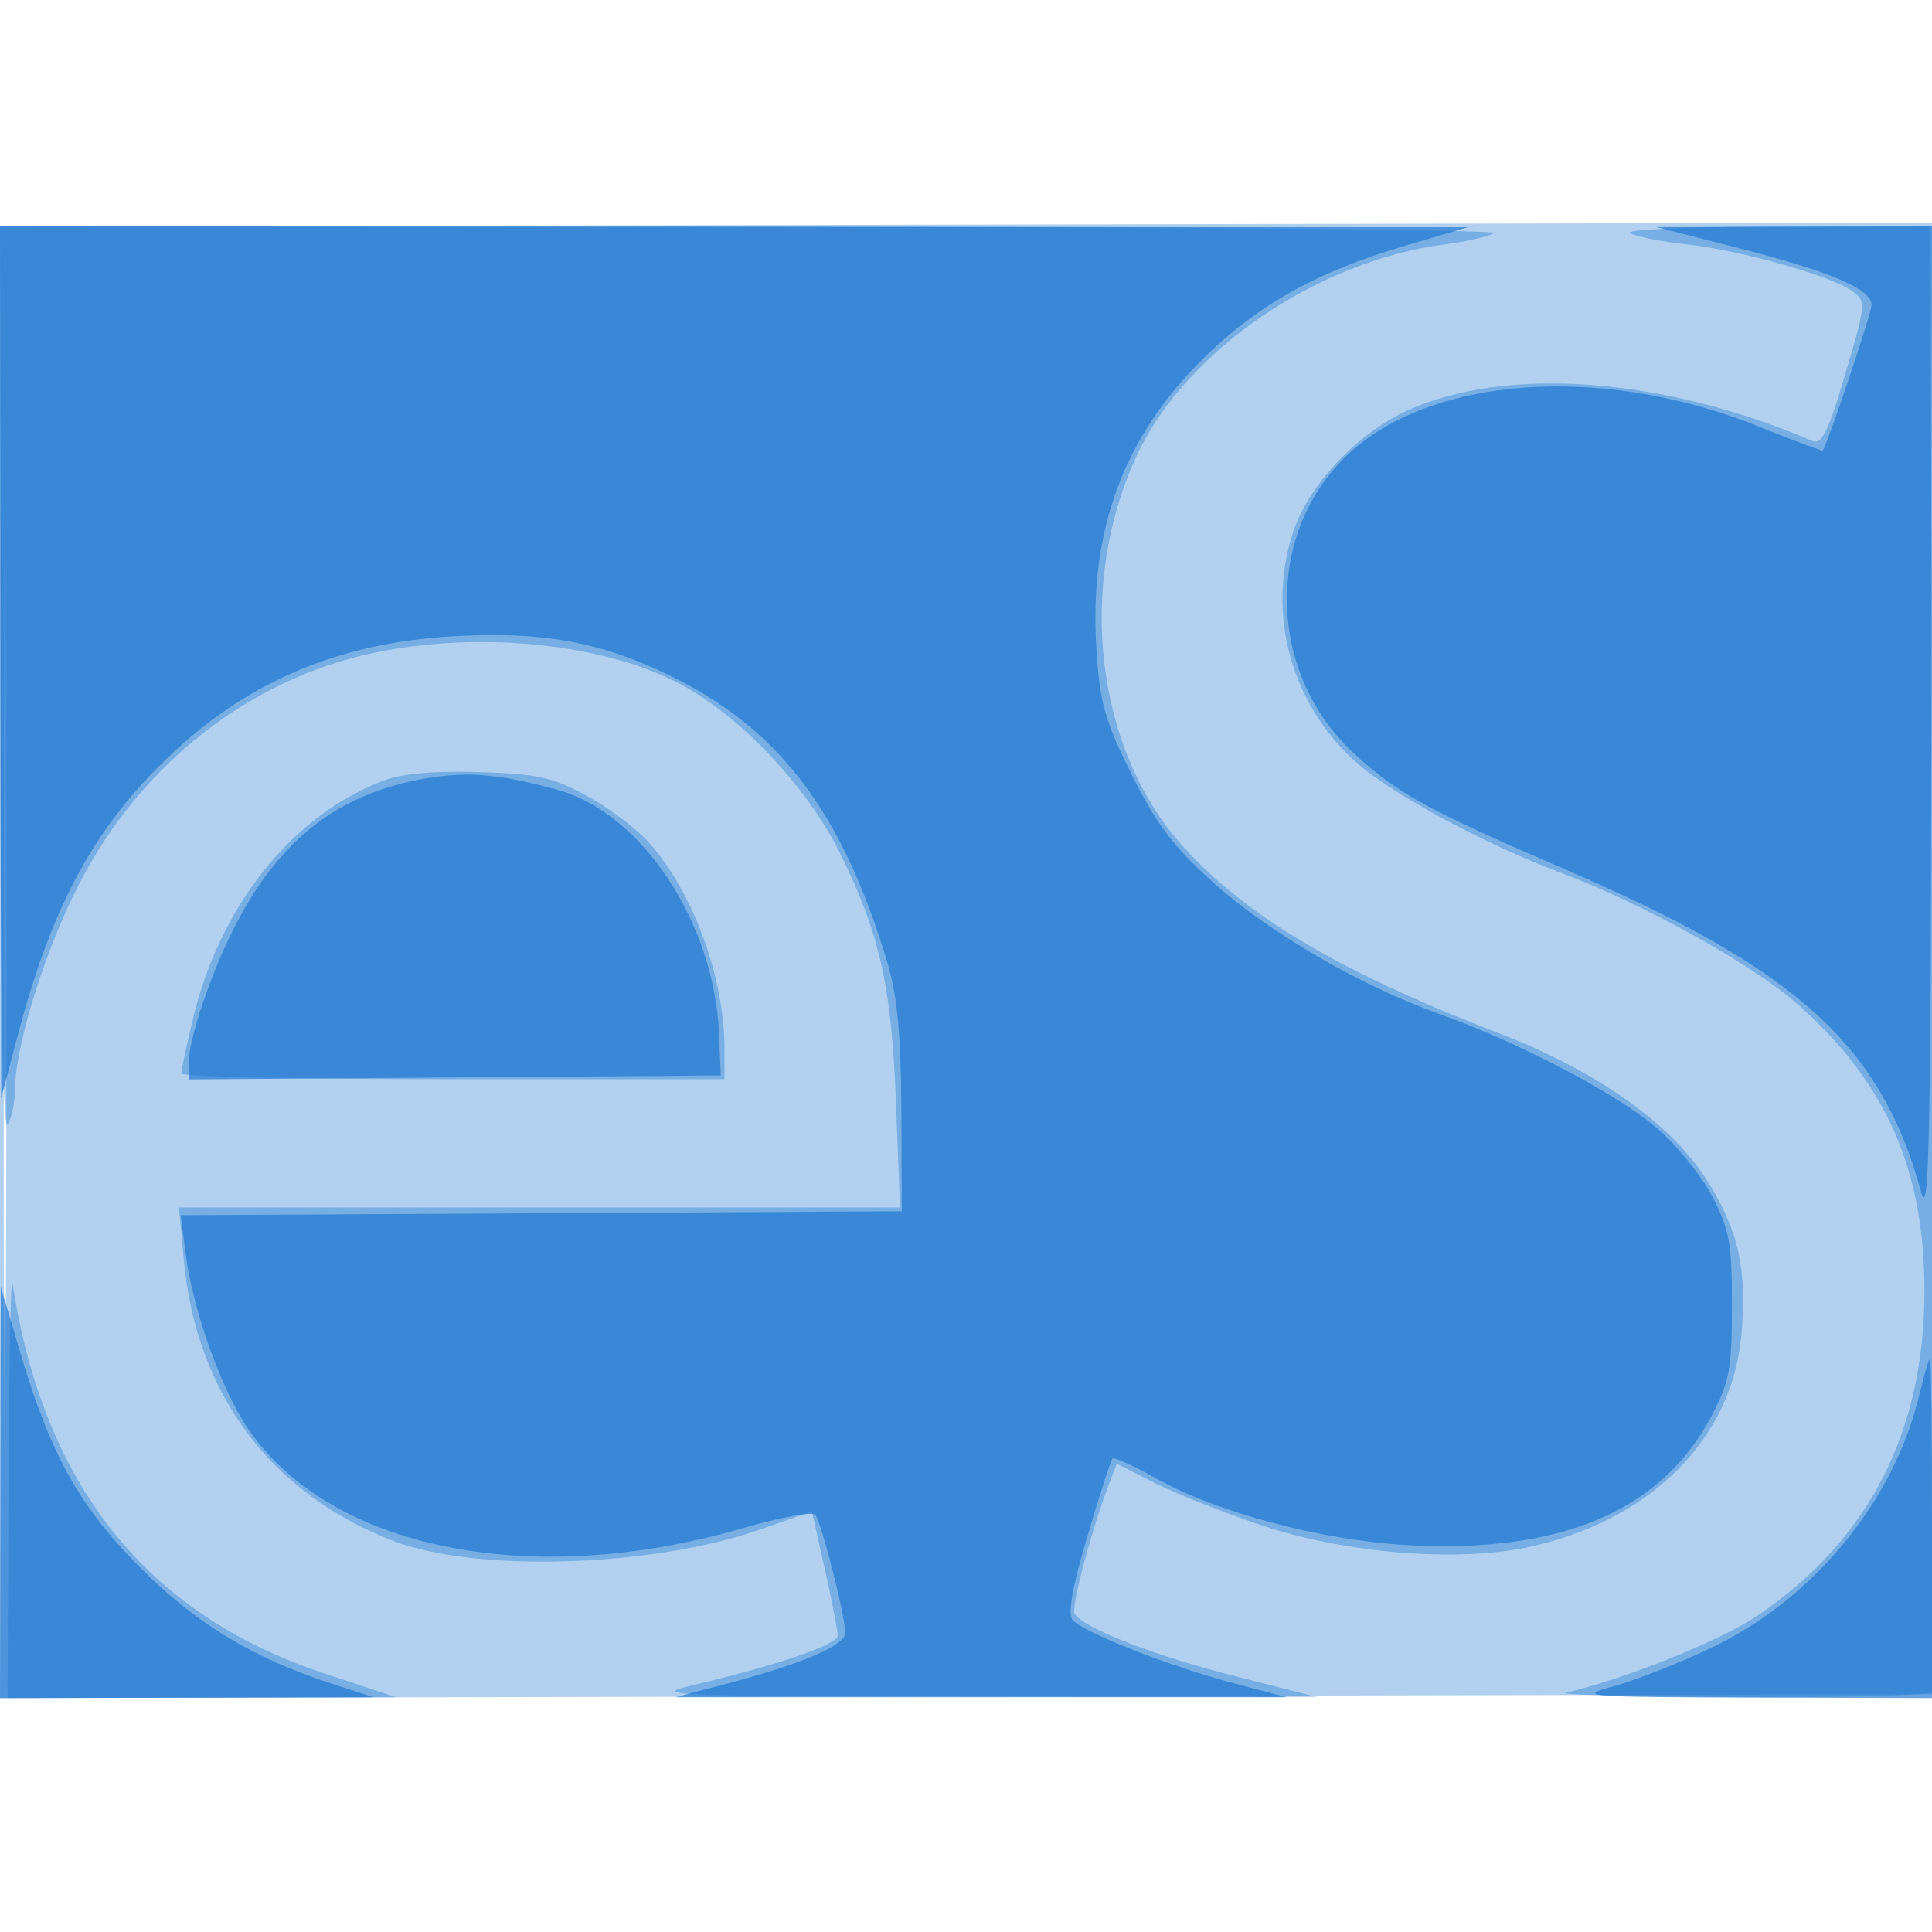
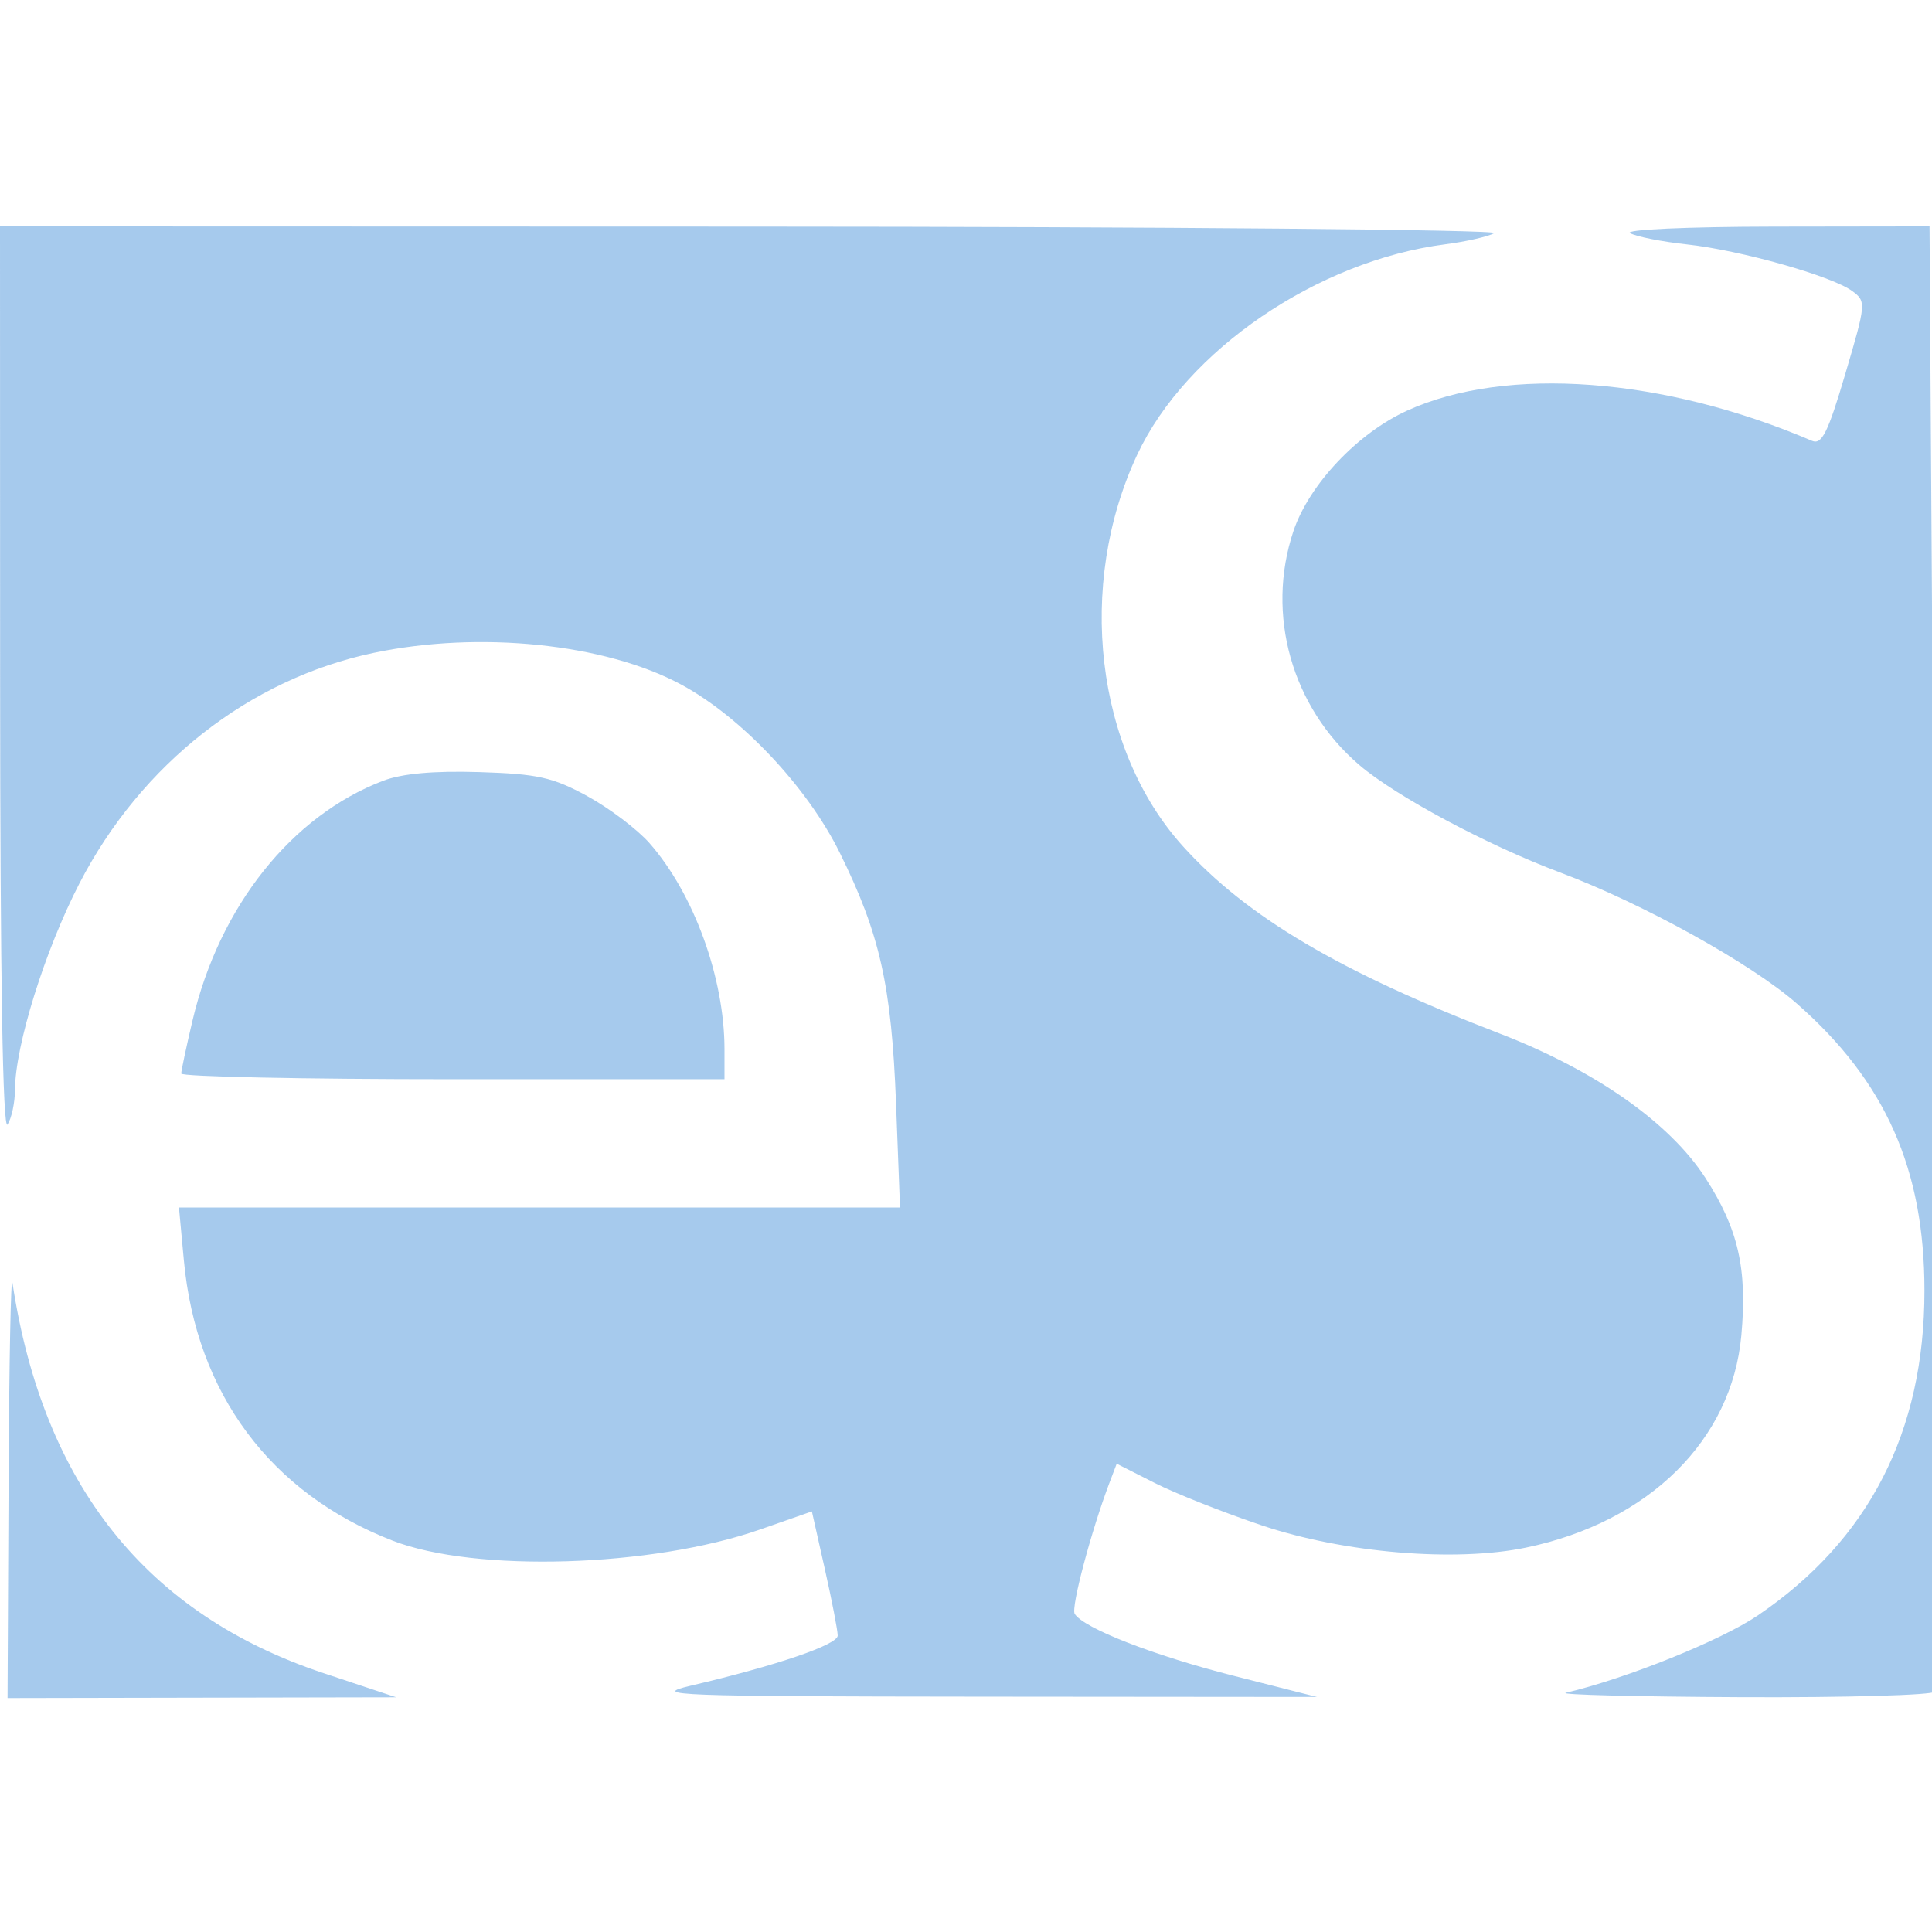
<svg xmlns="http://www.w3.org/2000/svg" width="256" height="256">
-   <path fill-opacity=".333" d="M0 127.511v97.497l128.25-.254 128.25-.254.255-97.5.255-97.5-128.505.258L0 30.015v97.496m.481-.011c0 53.9.121 75.803.269 48.674.148-27.129.148-71.229 0-98S.481 73.6.481 127.5" fill="#1976D2" fill-rule="evenodd" />
  <path fill-opacity=".383" d="M.015 90.25C.025 129.518.368 149.978 1 149c.533-.825.976-2.891.985-4.59.029-5.891 3.968-18.501 8.55-27.373 8.169-15.816 22.518-27.058 38.965-30.526 14.009-2.954 30.663-1.241 40.752 4.193 7.967 4.291 16.71 13.563 21.025 22.296 5.325 10.778 6.856 17.606 7.454 33.25l.525 13.75H23.713l.651 7.01c1.639 17.637 11.486 30.858 27.659 37.136 10.933 4.244 34.35 3.532 48.697-1.481l6.859-2.396 1.711 7.616c.941 4.188 1.711 8.165 1.71 8.836 0 1.216-8.062 3.964-19.5 6.649-5.46 1.282-1.992 1.412 38.5 1.446l44.5.038-11-2.793c-10.647-2.703-19.921-6.315-21.098-8.219-.513-.83 2.192-11.014 4.627-17.419l.94-2.472 5.029 2.548c2.765 1.401 9.185 3.941 14.265 5.644 10.865 3.641 25.588 4.871 34.956 2.919 16.268-3.388 27.26-14.227 28.52-28.119.801-8.834-.408-14.12-4.773-20.875-4.729-7.316-14.594-14.237-27.253-19.119-21.193-8.172-33.52-15.459-41.961-24.802-11.615-12.856-14.158-34.612-6.066-51.895 6.464-13.805 23.87-25.694 40.814-27.878 2.75-.355 5.675-1.02 6.5-1.479.825-.459-43.387-.848-98.25-.865L0 30l.015 60.25M216 30.897c.825.46 4.2 1.128 7.5 1.486 7.091.768 19.201 4.181 21.92 6.177 1.88 1.38 1.861 1.61-.904 10.973-2.309 7.819-3.115 9.438-4.42 8.879-19.651-8.418-40.484-9.977-53.62-4.011-6.585 2.99-13.025 9.811-15.091 15.983-3.689 11.022-.223 23.319 8.735 30.987 4.831 4.135 16.932 10.613 26.59 14.234 10.933 4.1 25.354 12.083 31.377 17.37C249.834 143.287 255 154.907 255 171.018c0 18.696-7.358 33.039-22.077 43.034-4.865 3.304-17.41 8.359-25.423 10.245-1.1.259 9.336.523 23.191.587 13.855.064 25.427-.266 25.716-.733.288-.467.241-44.342-.105-97.5L255.673 30l-20.587.03c-11.579.018-19.93.397-19.086.867m-165.237 72.56c-12.152 4.649-21.689 16.648-25.255 31.774-.813 3.448-1.485 6.607-1.493 7.019-.008.412 16.185.75 35.985.75h36v-3.951c0-9.467-4.057-20.627-9.929-27.316-1.613-1.837-5.327-4.647-8.252-6.244-4.575-2.498-6.579-2.943-14.319-3.183-6.01-.187-10.242.196-12.737 1.151M1.136 196.25L1 225l25.75-.051 25.75-.05-9.63-3.2C19.403 213.903 5.71 196.728 1.652 170c-.209-1.375-.441 10.438-.516 26.25" fill="#1976D2" fill-rule="evenodd" />
-   <path fill-opacity=".657" d="M.078 87.75l.078 57.75 2.248-8.5c4.603-17.405 10.426-27.924 20.749-37.481C33.365 90.065 45.263 85.155 60 84.313c11.747-.67 19.383.689 28.5 5.074 14.644 7.043 23.078 18.101 29.07 38.113 1.323 4.417 1.814 9.561 1.863 19.5l.067 13.5-47.783.26-47.783.259.687 5.241c.979 7.476 4.733 17.94 8.287 23.106 10.986 15.968 37.449 21.261 65.561 13.115 4.866-1.41 9.165-2.208 9.552-1.773.791.89 3.979 13.419 3.979 15.639 0 1.67-5.601 4.09-15.5 6.699l-7 1.844h81l-7-1.843c-8.457-2.225-20.028-6.773-21.38-8.402-.662-.799-.023-4.407 1.966-11.097 1.621-5.453 3.119-10.087 3.329-10.297.211-.21 2.791.971 5.734 2.625 7.989 4.491 21.789 8.183 33.04 8.841 20.521 1.201 33.949-4.462 40.62-17.127 2.363-4.486 2.681-6.218 2.681-14.59 0-8.382-.317-10.102-2.692-14.613-1.481-2.812-4.854-6.917-7.495-9.122-5.489-4.581-18.117-11.168-28.626-14.93-10.555-3.779-22.646-10.831-30.09-17.549-5.127-4.627-7.452-7.727-10.674-14.229-3.55-7.165-4.191-9.47-4.64-16.685-.97-15.58 3.601-27.957 14.169-38.372 7.202-7.096 15.012-11.47 26.598-14.893l8.46-2.501-97.25-.053L0 30l.078 57.75m230.503-54.818C242.726 36.047 248 38.315 248 40.424c0 1.004-5.596 17.709-6.457 19.276-.06.11-3.866-1.314-8.456-3.165-19.53-7.874-41.216-6.937-52.859 2.284-12.716 10.072-12.985 30.047-.556 41.262 5.787 5.221 9.639 7.318 27.983 15.233 30.521 13.168 41.545 23.179 46.897 42.585 1.061 3.847 1.284-6.26 1.359-61.649L256 30l-18.25.045-18.25.046 11.081 2.841M56.942 103.06c-14.686 2.317-23.626 11.19-30.074 29.847-1.027 2.973-1.868 6.466-1.868 7.762v2.357l35.25-.263 35.25-.263-.225-5.5c-.601-14.709-10.24-29.283-21.394-32.345-7.433-2.041-11.615-2.434-16.939-1.595M.053 197.75L0 225l24.75-.054 24.75-.054-5.5-1.781c-10.541-3.415-18.226-8.092-25.632-15.601-7.955-8.065-11.726-14.893-15.755-28.528L.106 170.5l-.053 27.25m254.291-13c-3.376 14.192-14.076 27.185-27.724 33.661-4.226 2.005-10.032 4.279-12.902 5.052-4.894 1.318-3.743 1.409 18.532 1.471L256 225v-22.5c0-12.375-.119-22.5-.263-22.5-.145 0-.772 2.137-1.393 4.75" fill="#1976D2" fill-rule="evenodd" />
</svg>